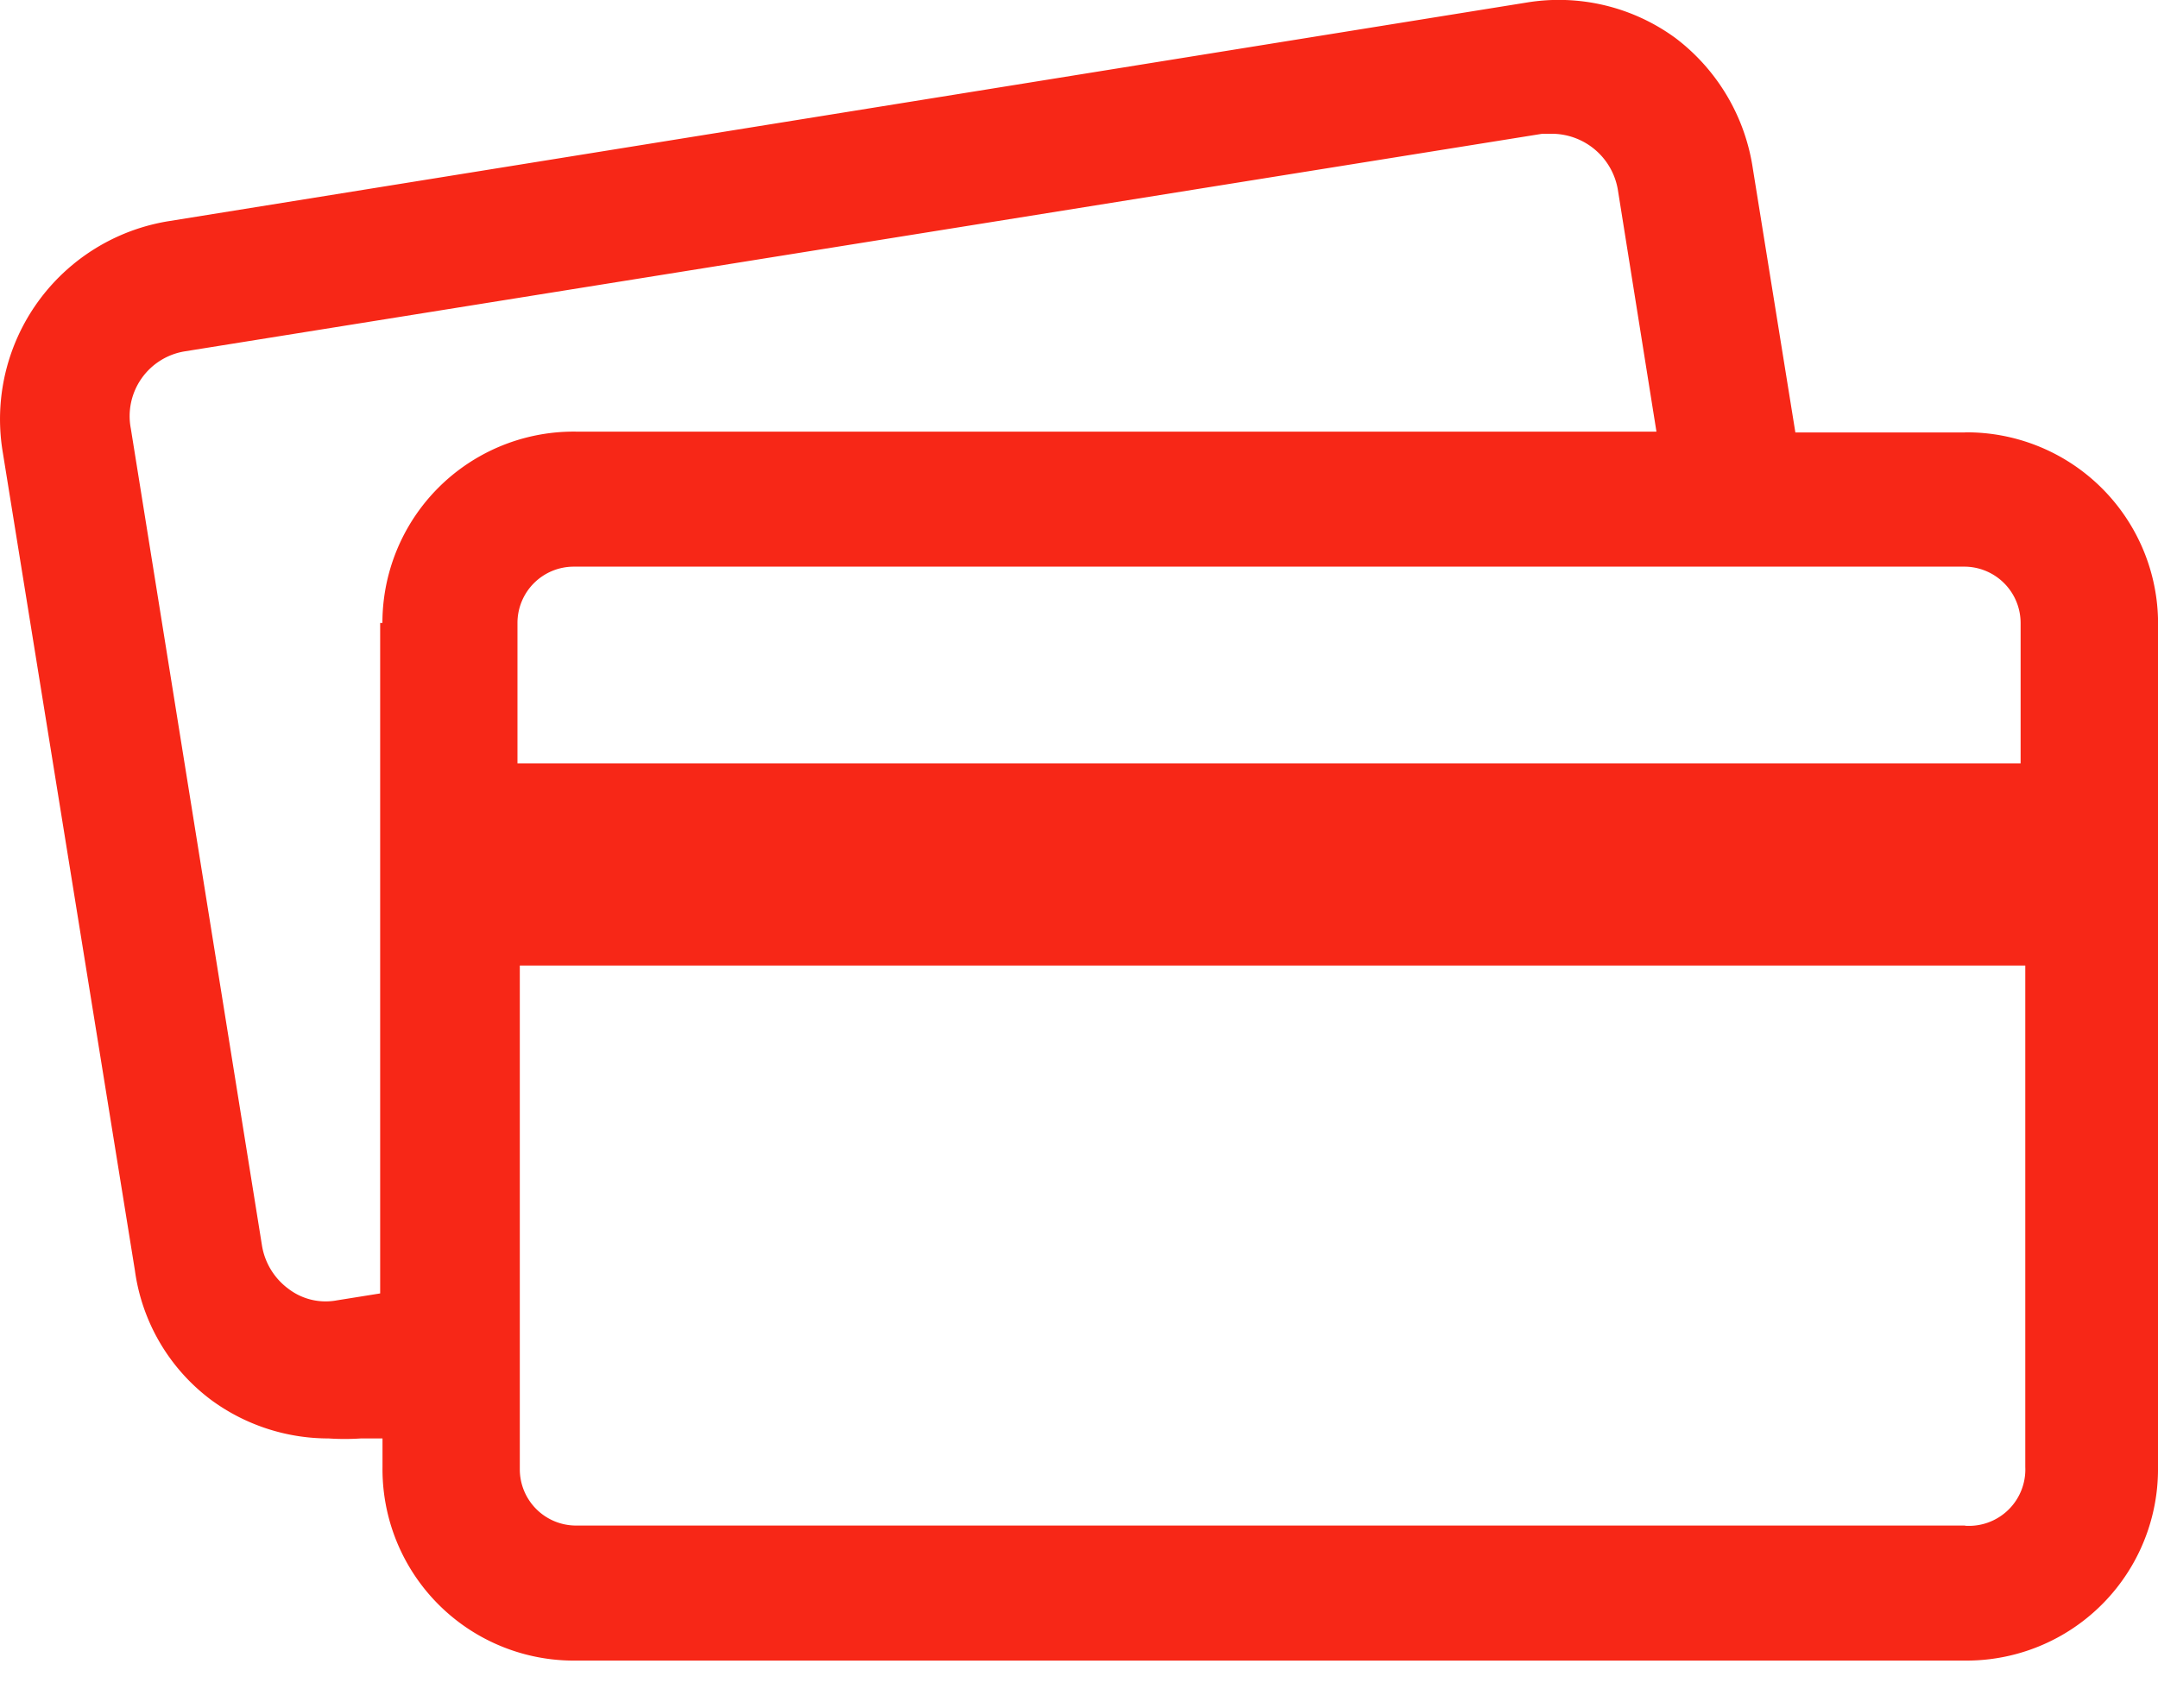
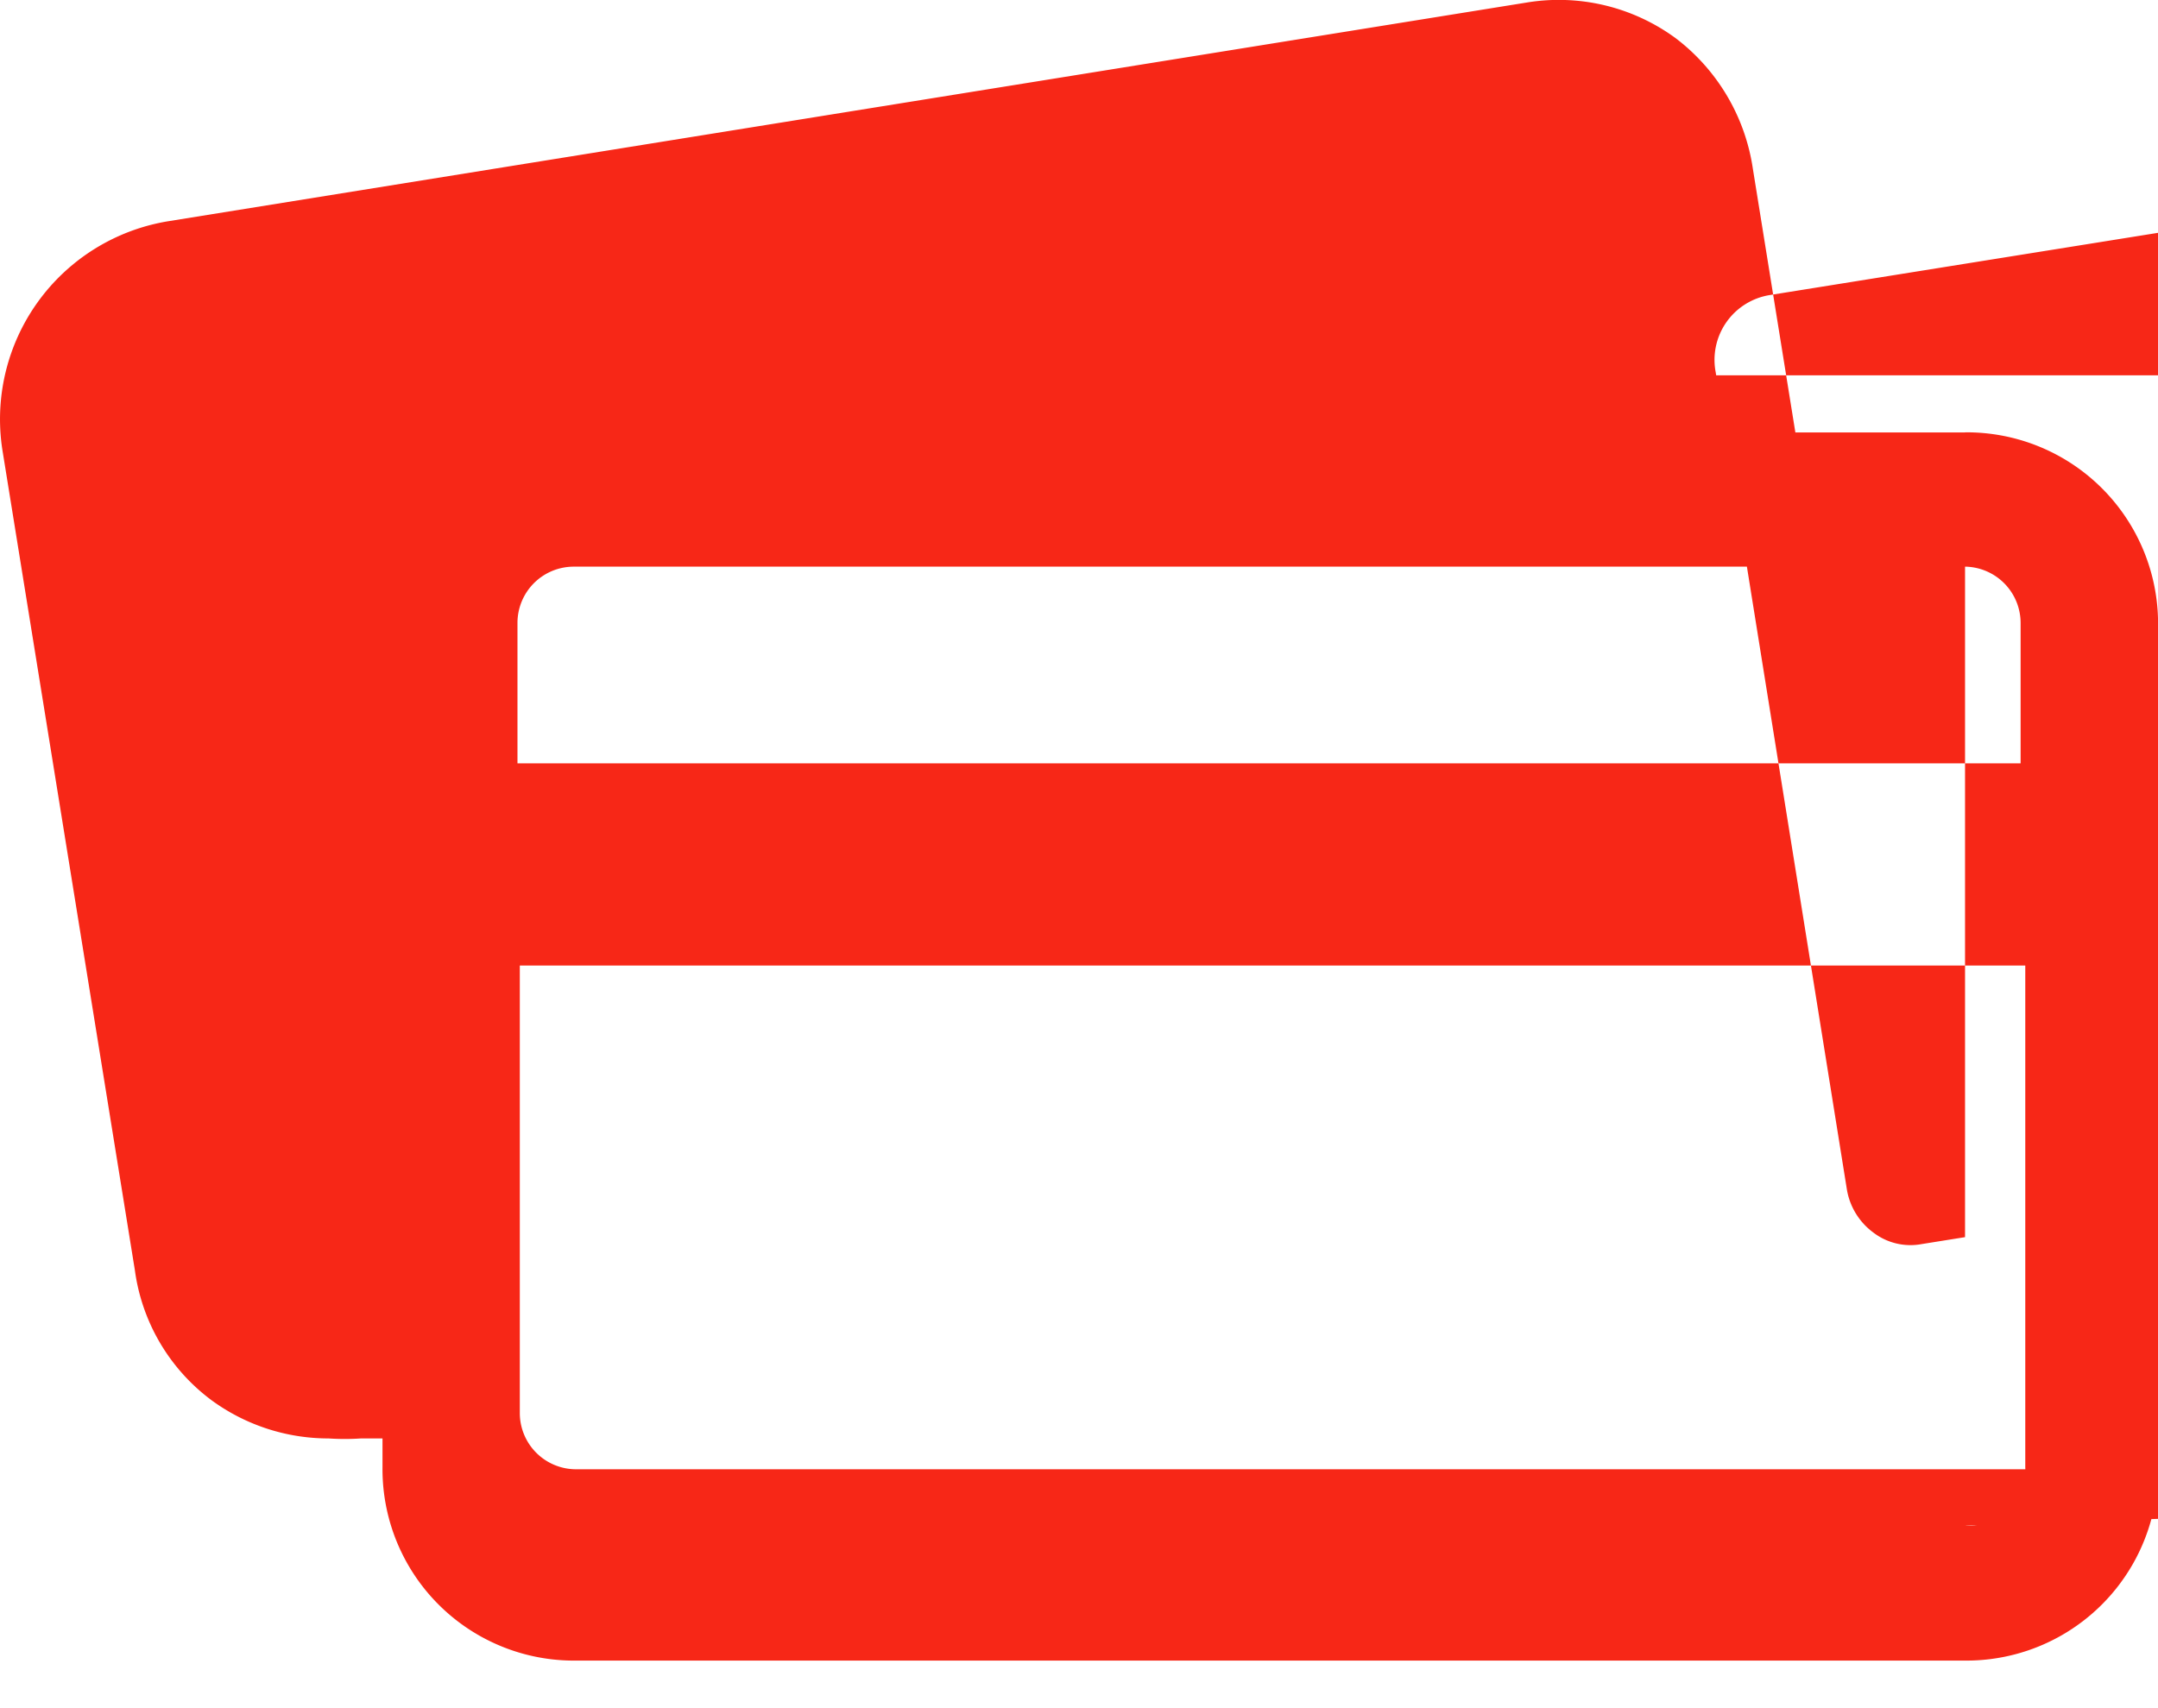
<svg xmlns="http://www.w3.org/2000/svg" width="24" height="19" viewBox="0 0 24 19" fill="none">
-   <path d="M21.854 4.81h-1.887l-.473-2.935a2.232 2.232 0 0 0-.858-1.45A2.196 2.196 0 0 0 16.98.028L1.876 2.46A2.231 2.231 0 0 0 .031 5.032L1.5 14.129a2.163 2.163 0 0 0 .858 1.45c.377.274.83.421 1.296.421.12.008.24.008.36 0h.24v.317a2.129 2.129 0 0 0 2.154 2.154h15.447A2.13 2.13 0 0 0 24 16.317v-9.44a2.128 2.128 0 0 0-2.146-2.068zm0 1.493a.627.627 0 0 1 .618.626v1.562H5.755V6.929a.626.626 0 0 1 .627-.626h15.472zm-17.626.626v7.458l-.481.077a.68.68 0 0 1-.54-.129.747.747 0 0 1-.292-.472l-1.46-9.096a.73.73 0 0 1 .601-.859l15.096-2.42h.12a.747.747 0 0 1 .72.618l.43 2.695H6.407a2.128 2.128 0 0 0-2.154 2.128h-.025zm17.626 10.04H6.407a.626.626 0 0 1-.626-.626V10.74h16.743v5.578a.627.627 0 0 1-.67.653z" fill="#F72717" />
+   <path d="M21.854 4.81h-1.887l-.473-2.935a2.232 2.232 0 0 0-.858-1.45A2.196 2.196 0 0 0 16.98.028L1.876 2.46A2.231 2.231 0 0 0 .031 5.032L1.5 14.129a2.163 2.163 0 0 0 .858 1.45c.377.274.83.421 1.296.421.12.008.24.008.36 0h.24v.317a2.129 2.129 0 0 0 2.154 2.154h15.447A2.13 2.13 0 0 0 24 16.317v-9.44a2.128 2.128 0 0 0-2.146-2.068zm0 1.493a.627.627 0 0 1 .618.626v1.562H5.755V6.929a.626.626 0 0 1 .627-.626h15.472zv7.458l-.481.077a.68.68 0 0 1-.54-.129.747.747 0 0 1-.292-.472l-1.46-9.096a.73.73 0 0 1 .601-.859l15.096-2.42h.12a.747.747 0 0 1 .72.618l.43 2.695H6.407a2.128 2.128 0 0 0-2.154 2.128h-.025zm17.626 10.04H6.407a.626.626 0 0 1-.626-.626V10.74h16.743v5.578a.627.627 0 0 1-.67.653z" fill="#F72717" />
</svg>